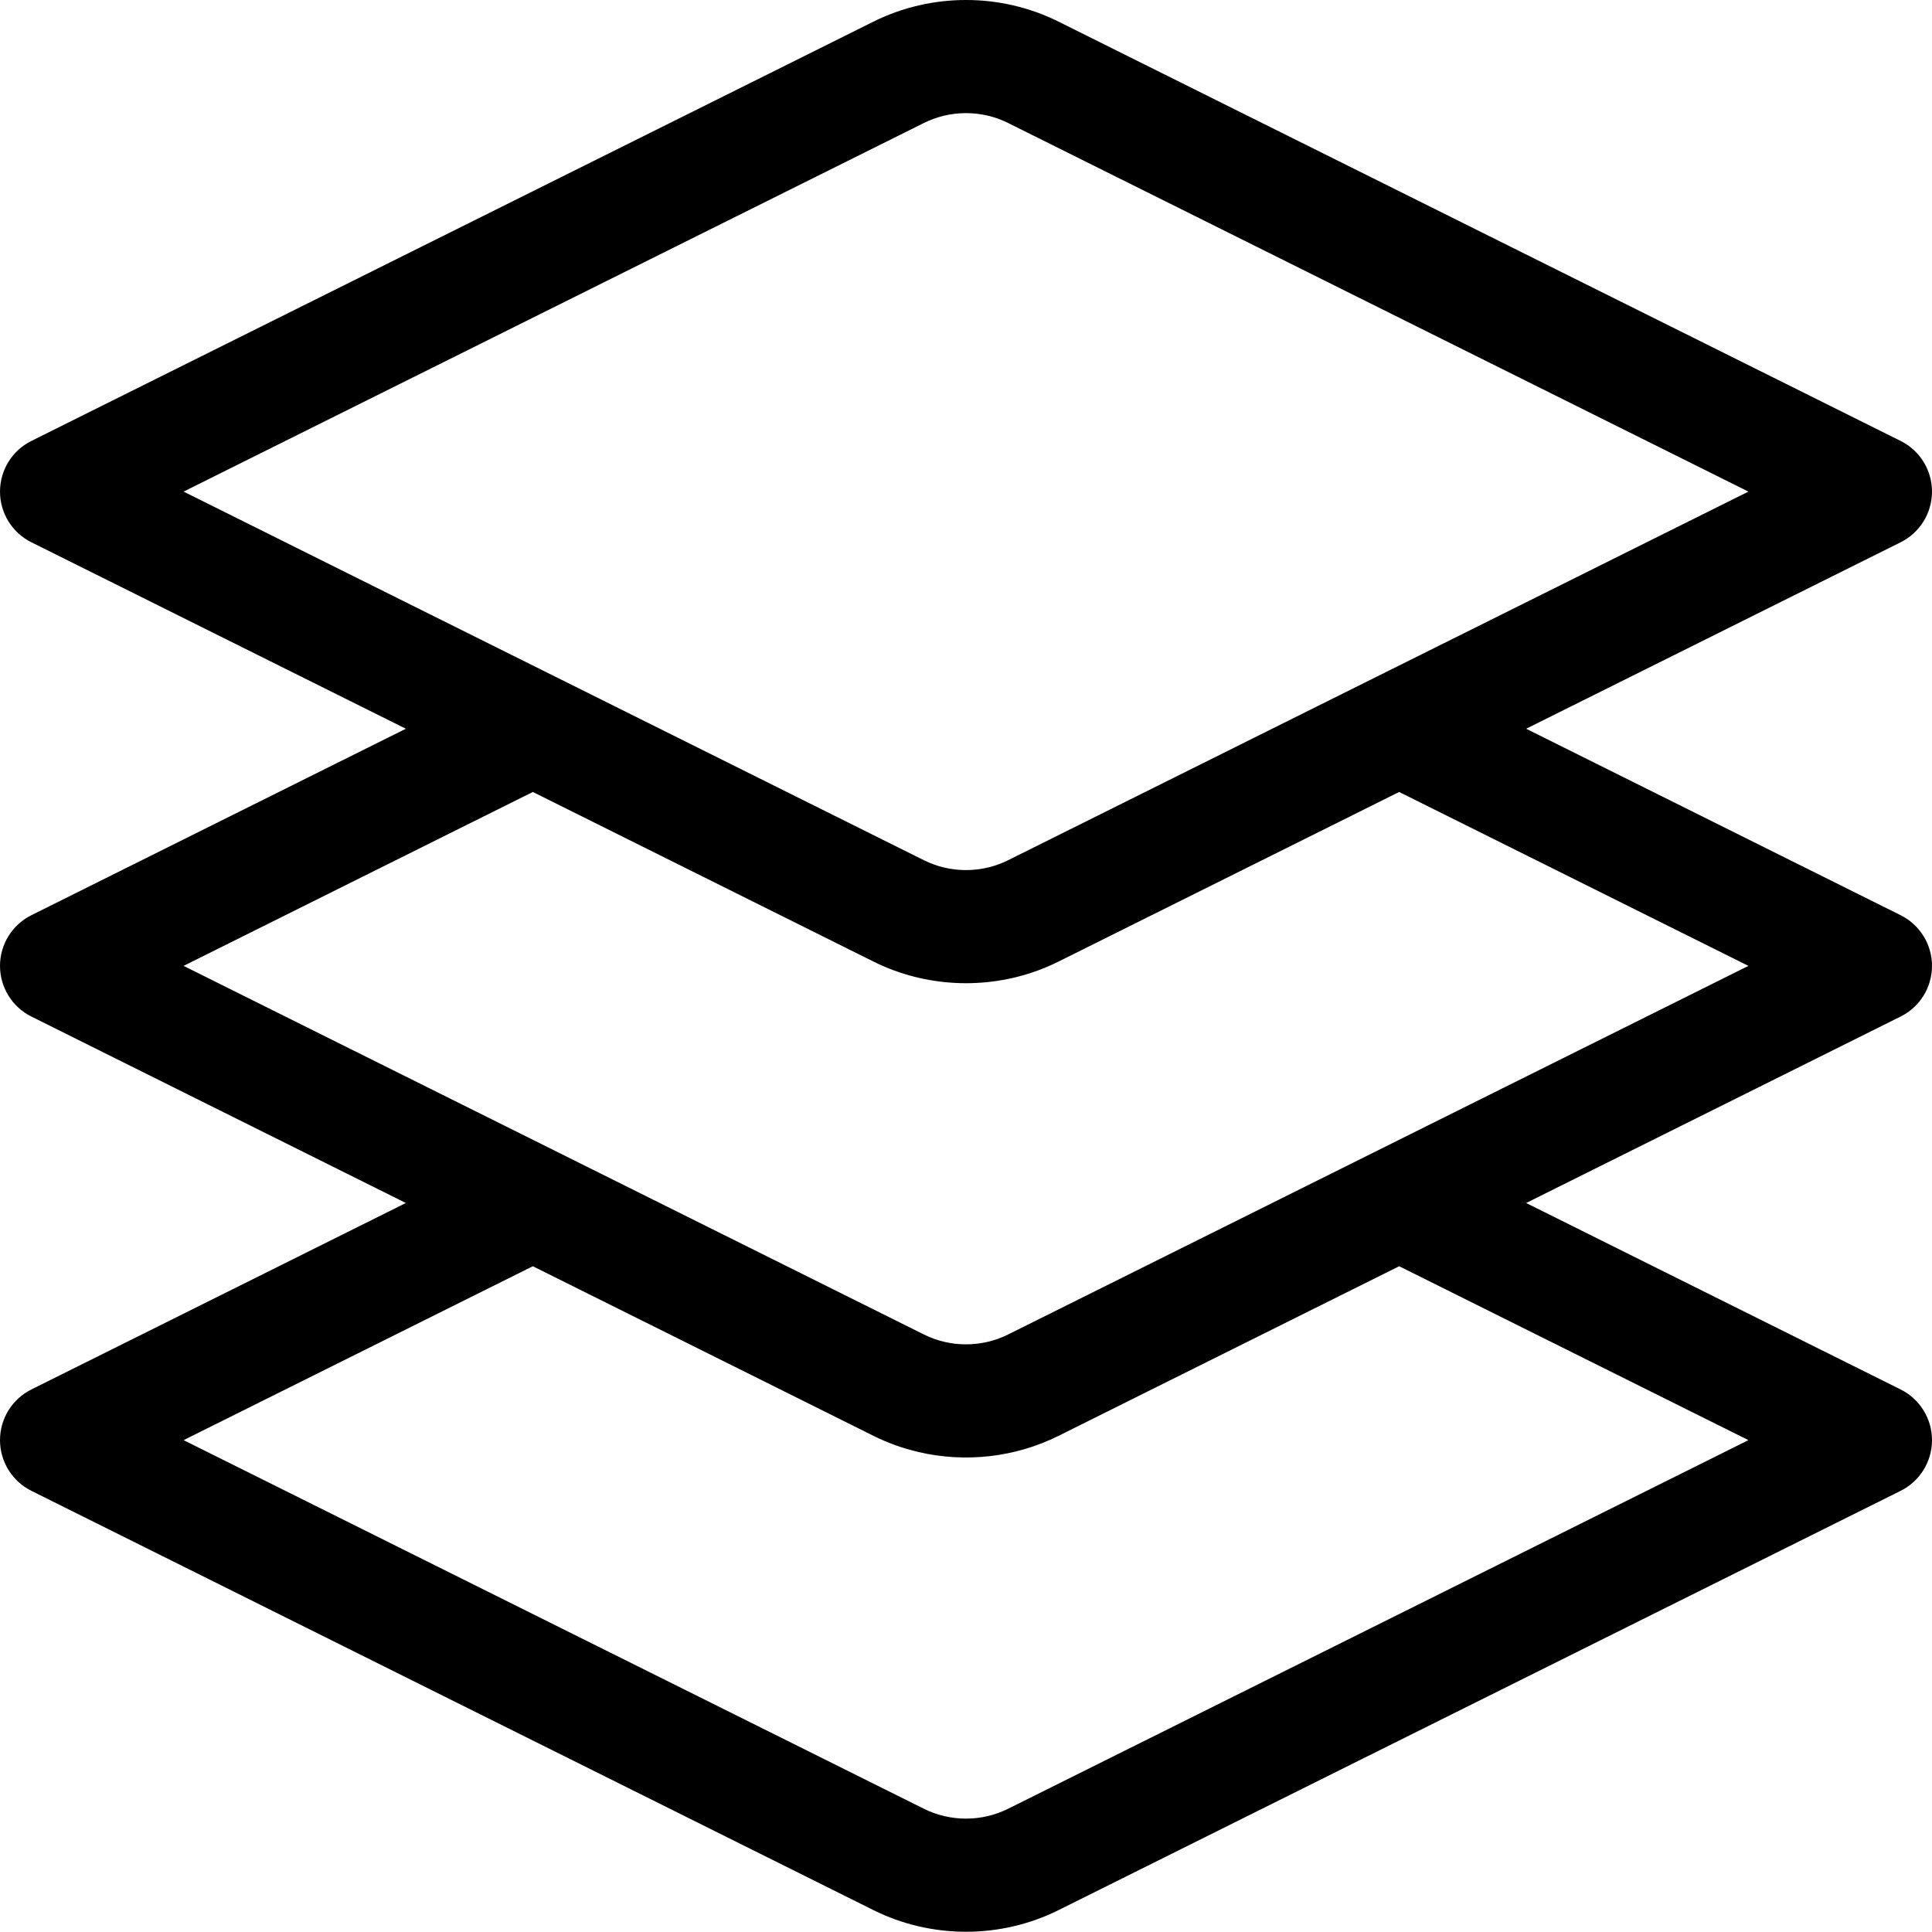
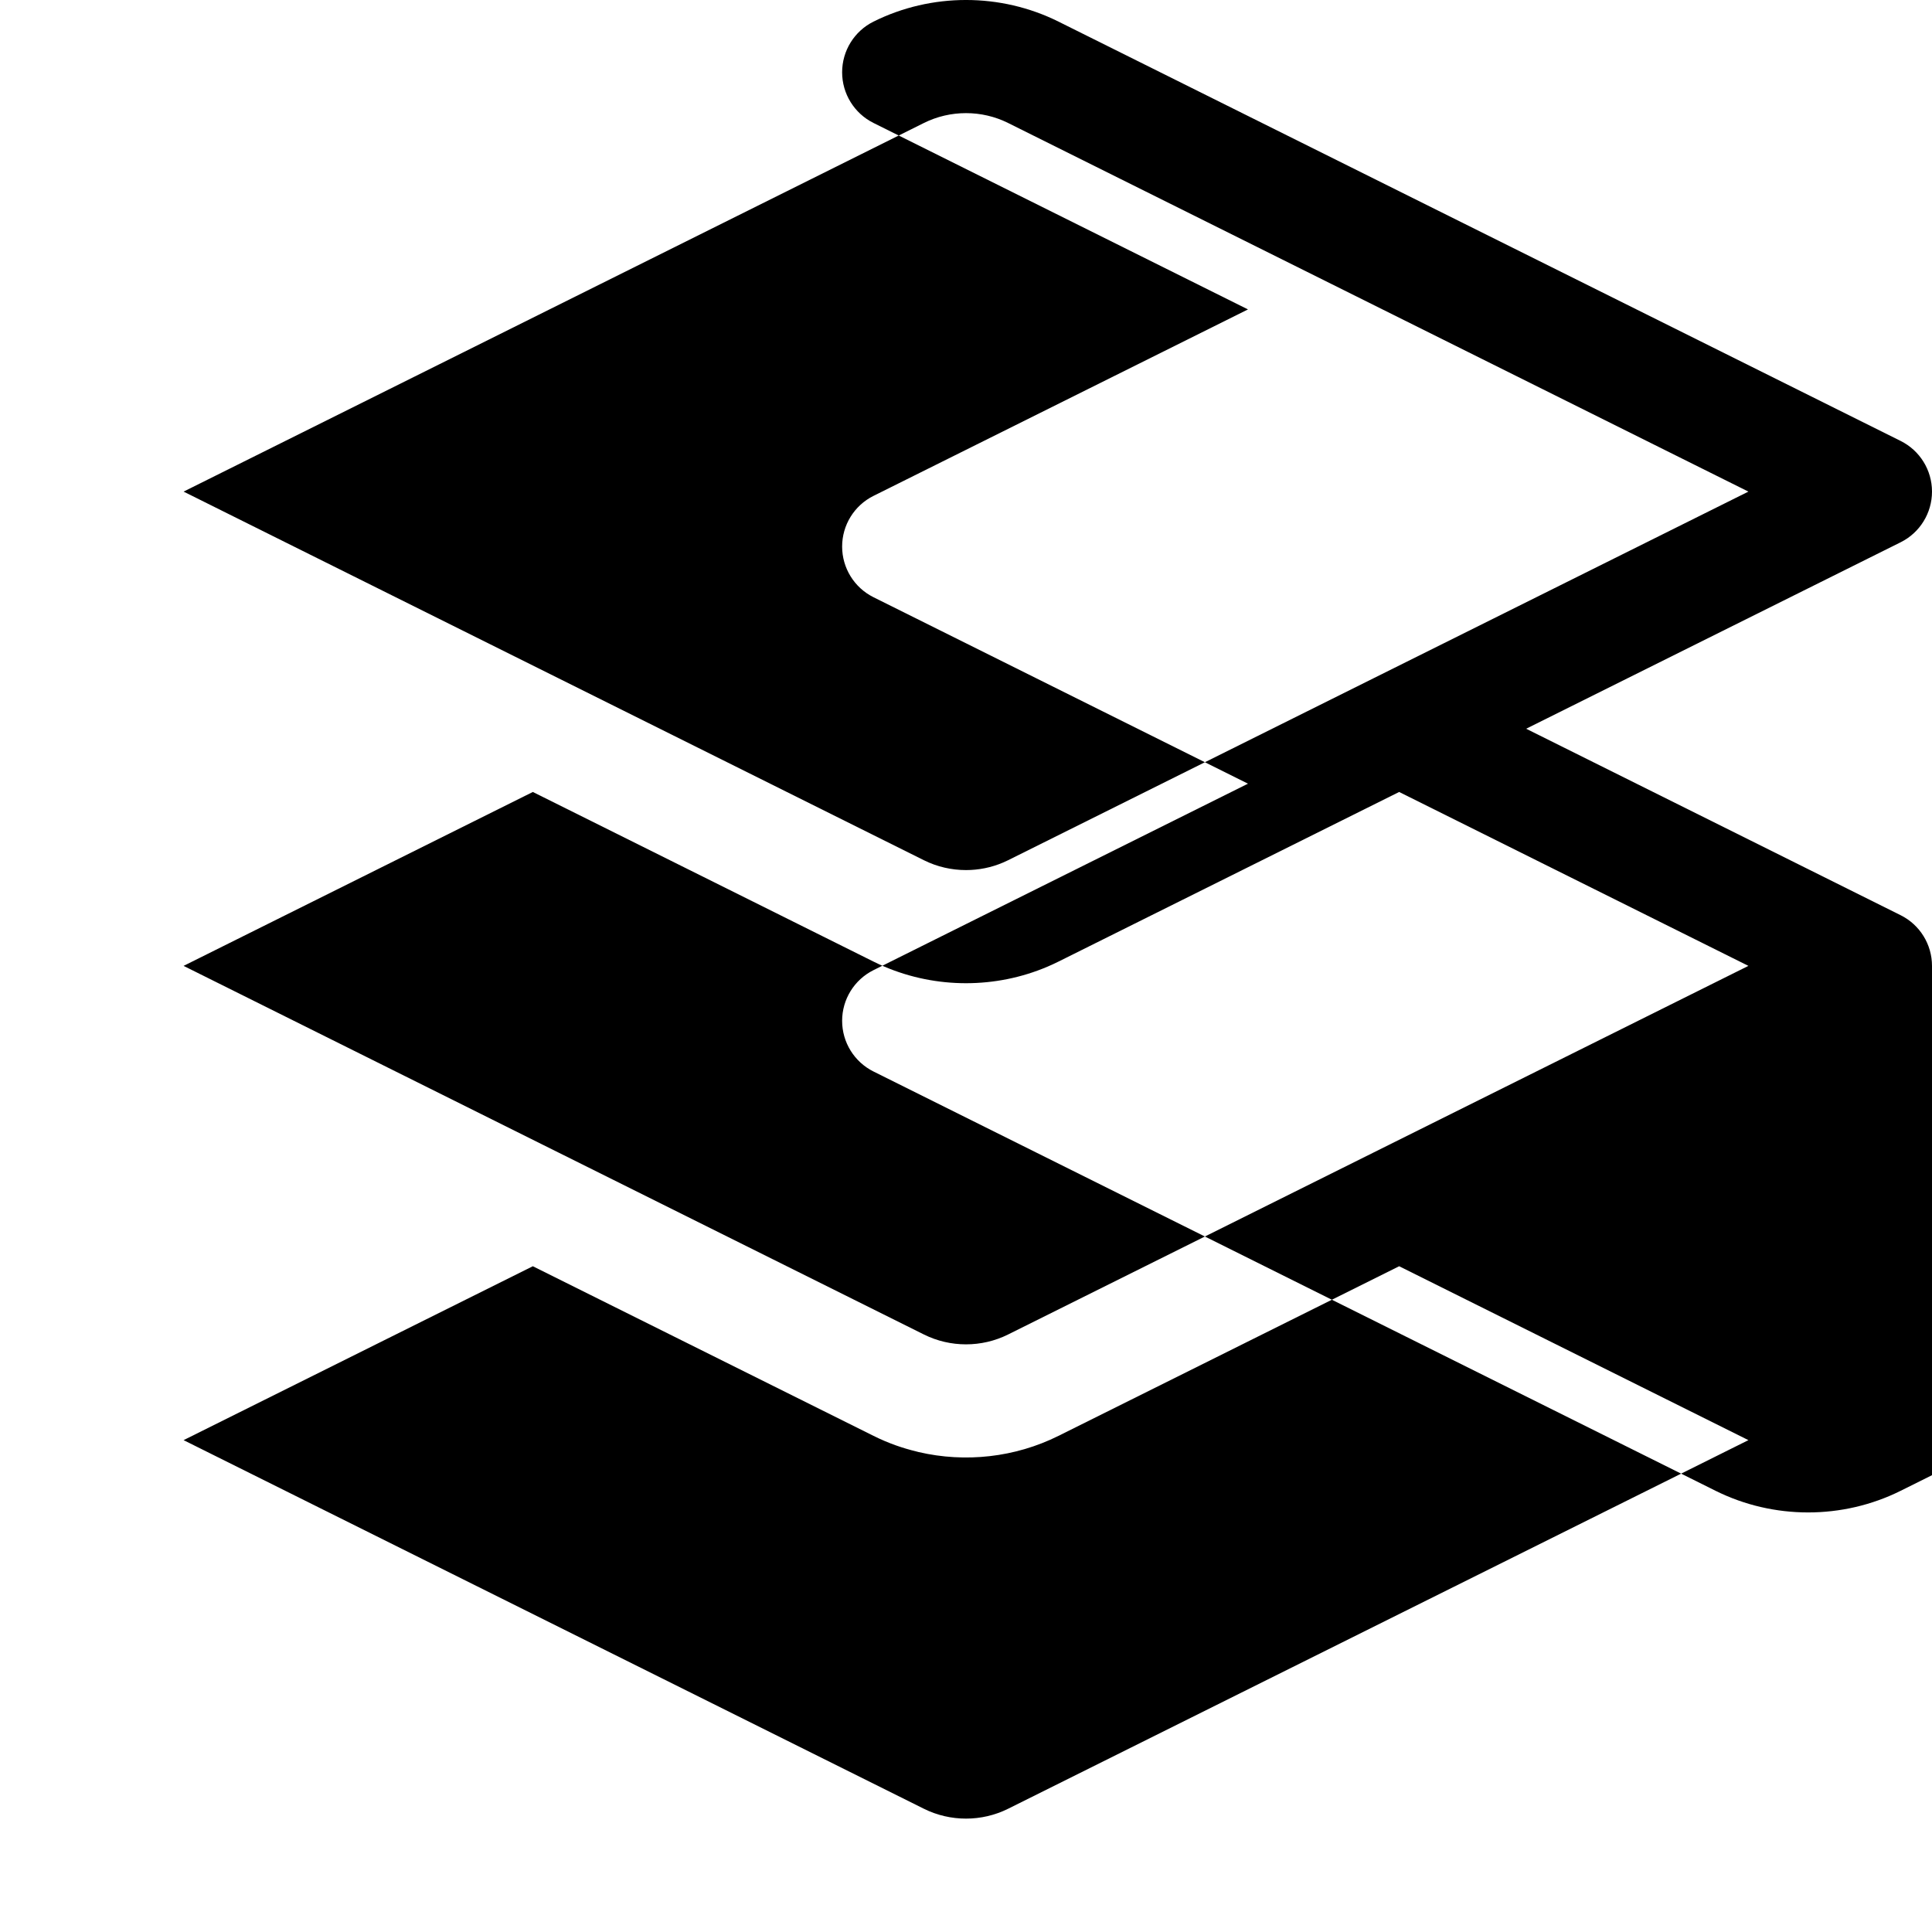
<svg xmlns="http://www.w3.org/2000/svg" height="512px" viewBox="0 0 512 512" width="512px">
  <g>
-     <path d="m512 255.969c0-5.691-3.219-10.891-8.312-13.43l-99.242-49.414 99.242-49.414c5.094-2.535 8.312-7.738 8.312-13.43s-3.219-10.891-8.312-13.426l-223.172-111.125c-15.352-7.641-33.68-7.641-49.031 0l-223.172 111.125c-5.094 2.535-8.312 7.738-8.312 13.43 0 5.688 3.219 10.891 8.312 13.426l99.242 49.414-99.242 49.414c-5.094 2.539-8.312 7.738-8.312 13.43 0 5.688 3.219 10.891 8.312 13.426l99.242 49.414-99.242 49.414c-5.094 2.539-8.312 7.738-8.312 13.43s3.219 10.891 8.312 13.43l223.172 111.121c7.676 3.82 16.094 5.73 24.516 5.73s16.84-1.91 24.516-5.73l223.172-111.121c5.094-2.539 8.312-7.738 8.312-13.43s-3.219-10.891-8.312-13.43l-99.242-49.414 99.242-49.414c5.094-2.535 8.312-7.734 8.312-13.426zm-267.145-223.383c6.98-3.473 15.312-3.473 22.289 0l196.203 97.695-99.234 49.41c-.004.004-.004.004-.008.004l-96.961 48.281c-.438.215-.879.422-1.324.609-3.125 1.332-6.473 1.996-9.82 1.996-3.828 0-7.656-.867-11.145-2.605l-96.961-48.281h-.004l-99.238-49.414zm125.938 302.98 92.555 46.086-196.203 97.695c-6.98 3.473-15.312 3.473-22.289 0l-196.203-97.695 92.555-46.086 90.277 44.949c1.918.957 3.883 1.793 5.883 2.508 1.809.648 3.645 1.184 5.5 1.637.199.051.395.109.598.156 12.348 2.867 25.539 1.434 37.051-4.301zm-6.684-30.188s0 0-.004.004l-96.961 48.277c-.004 0-.004.004-.004.004-6.977 3.473-15.305 3.473-22.285-.004l-96.961-48.277h-.004l-99.238-49.414 92.555-46.086 90.277 44.949c.961.477 1.93.926 2.91 1.344 6.871 2.926 14.238 4.387 21.605 4.387s14.734-1.461 21.602-4.387c.98-.418 1.953-.867 2.91-1.344l90.277-44.949 92.559 46.086zm0 0" data-original="#000000" class="active-path" data-old_color="#000000" fill="#000000" />
+     <path d="m512 255.969c0-5.691-3.219-10.891-8.312-13.43l-99.242-49.414 99.242-49.414c5.094-2.535 8.312-7.738 8.312-13.43s-3.219-10.891-8.312-13.426l-223.172-111.125c-15.352-7.641-33.68-7.641-49.031 0c-5.094 2.535-8.312 7.738-8.312 13.43 0 5.688 3.219 10.891 8.312 13.426l99.242 49.414-99.242 49.414c-5.094 2.539-8.312 7.738-8.312 13.43 0 5.688 3.219 10.891 8.312 13.426l99.242 49.414-99.242 49.414c-5.094 2.539-8.312 7.738-8.312 13.43s3.219 10.891 8.312 13.43l223.172 111.121c7.676 3.82 16.094 5.73 24.516 5.73s16.84-1.91 24.516-5.73l223.172-111.121c5.094-2.539 8.312-7.738 8.312-13.43s-3.219-10.891-8.312-13.43l-99.242-49.414 99.242-49.414c5.094-2.535 8.312-7.734 8.312-13.426zm-267.145-223.383c6.98-3.473 15.312-3.473 22.289 0l196.203 97.695-99.234 49.41c-.004.004-.004.004-.008.004l-96.961 48.281c-.438.215-.879.422-1.324.609-3.125 1.332-6.473 1.996-9.82 1.996-3.828 0-7.656-.867-11.145-2.605l-96.961-48.281h-.004l-99.238-49.414zm125.938 302.98 92.555 46.086-196.203 97.695c-6.98 3.473-15.312 3.473-22.289 0l-196.203-97.695 92.555-46.086 90.277 44.949c1.918.957 3.883 1.793 5.883 2.508 1.809.648 3.645 1.184 5.5 1.637.199.051.395.109.598.156 12.348 2.867 25.539 1.434 37.051-4.301zm-6.684-30.188s0 0-.004.004l-96.961 48.277c-.004 0-.004.004-.004.004-6.977 3.473-15.305 3.473-22.285-.004l-96.961-48.277h-.004l-99.238-49.414 92.555-46.086 90.277 44.949c.961.477 1.93.926 2.91 1.344 6.871 2.926 14.238 4.387 21.605 4.387s14.734-1.461 21.602-4.387c.98-.418 1.953-.867 2.91-1.344l90.277-44.949 92.559 46.086zm0 0" data-original="#000000" class="active-path" data-old_color="#000000" fill="#000000" />
  </g>
</svg>